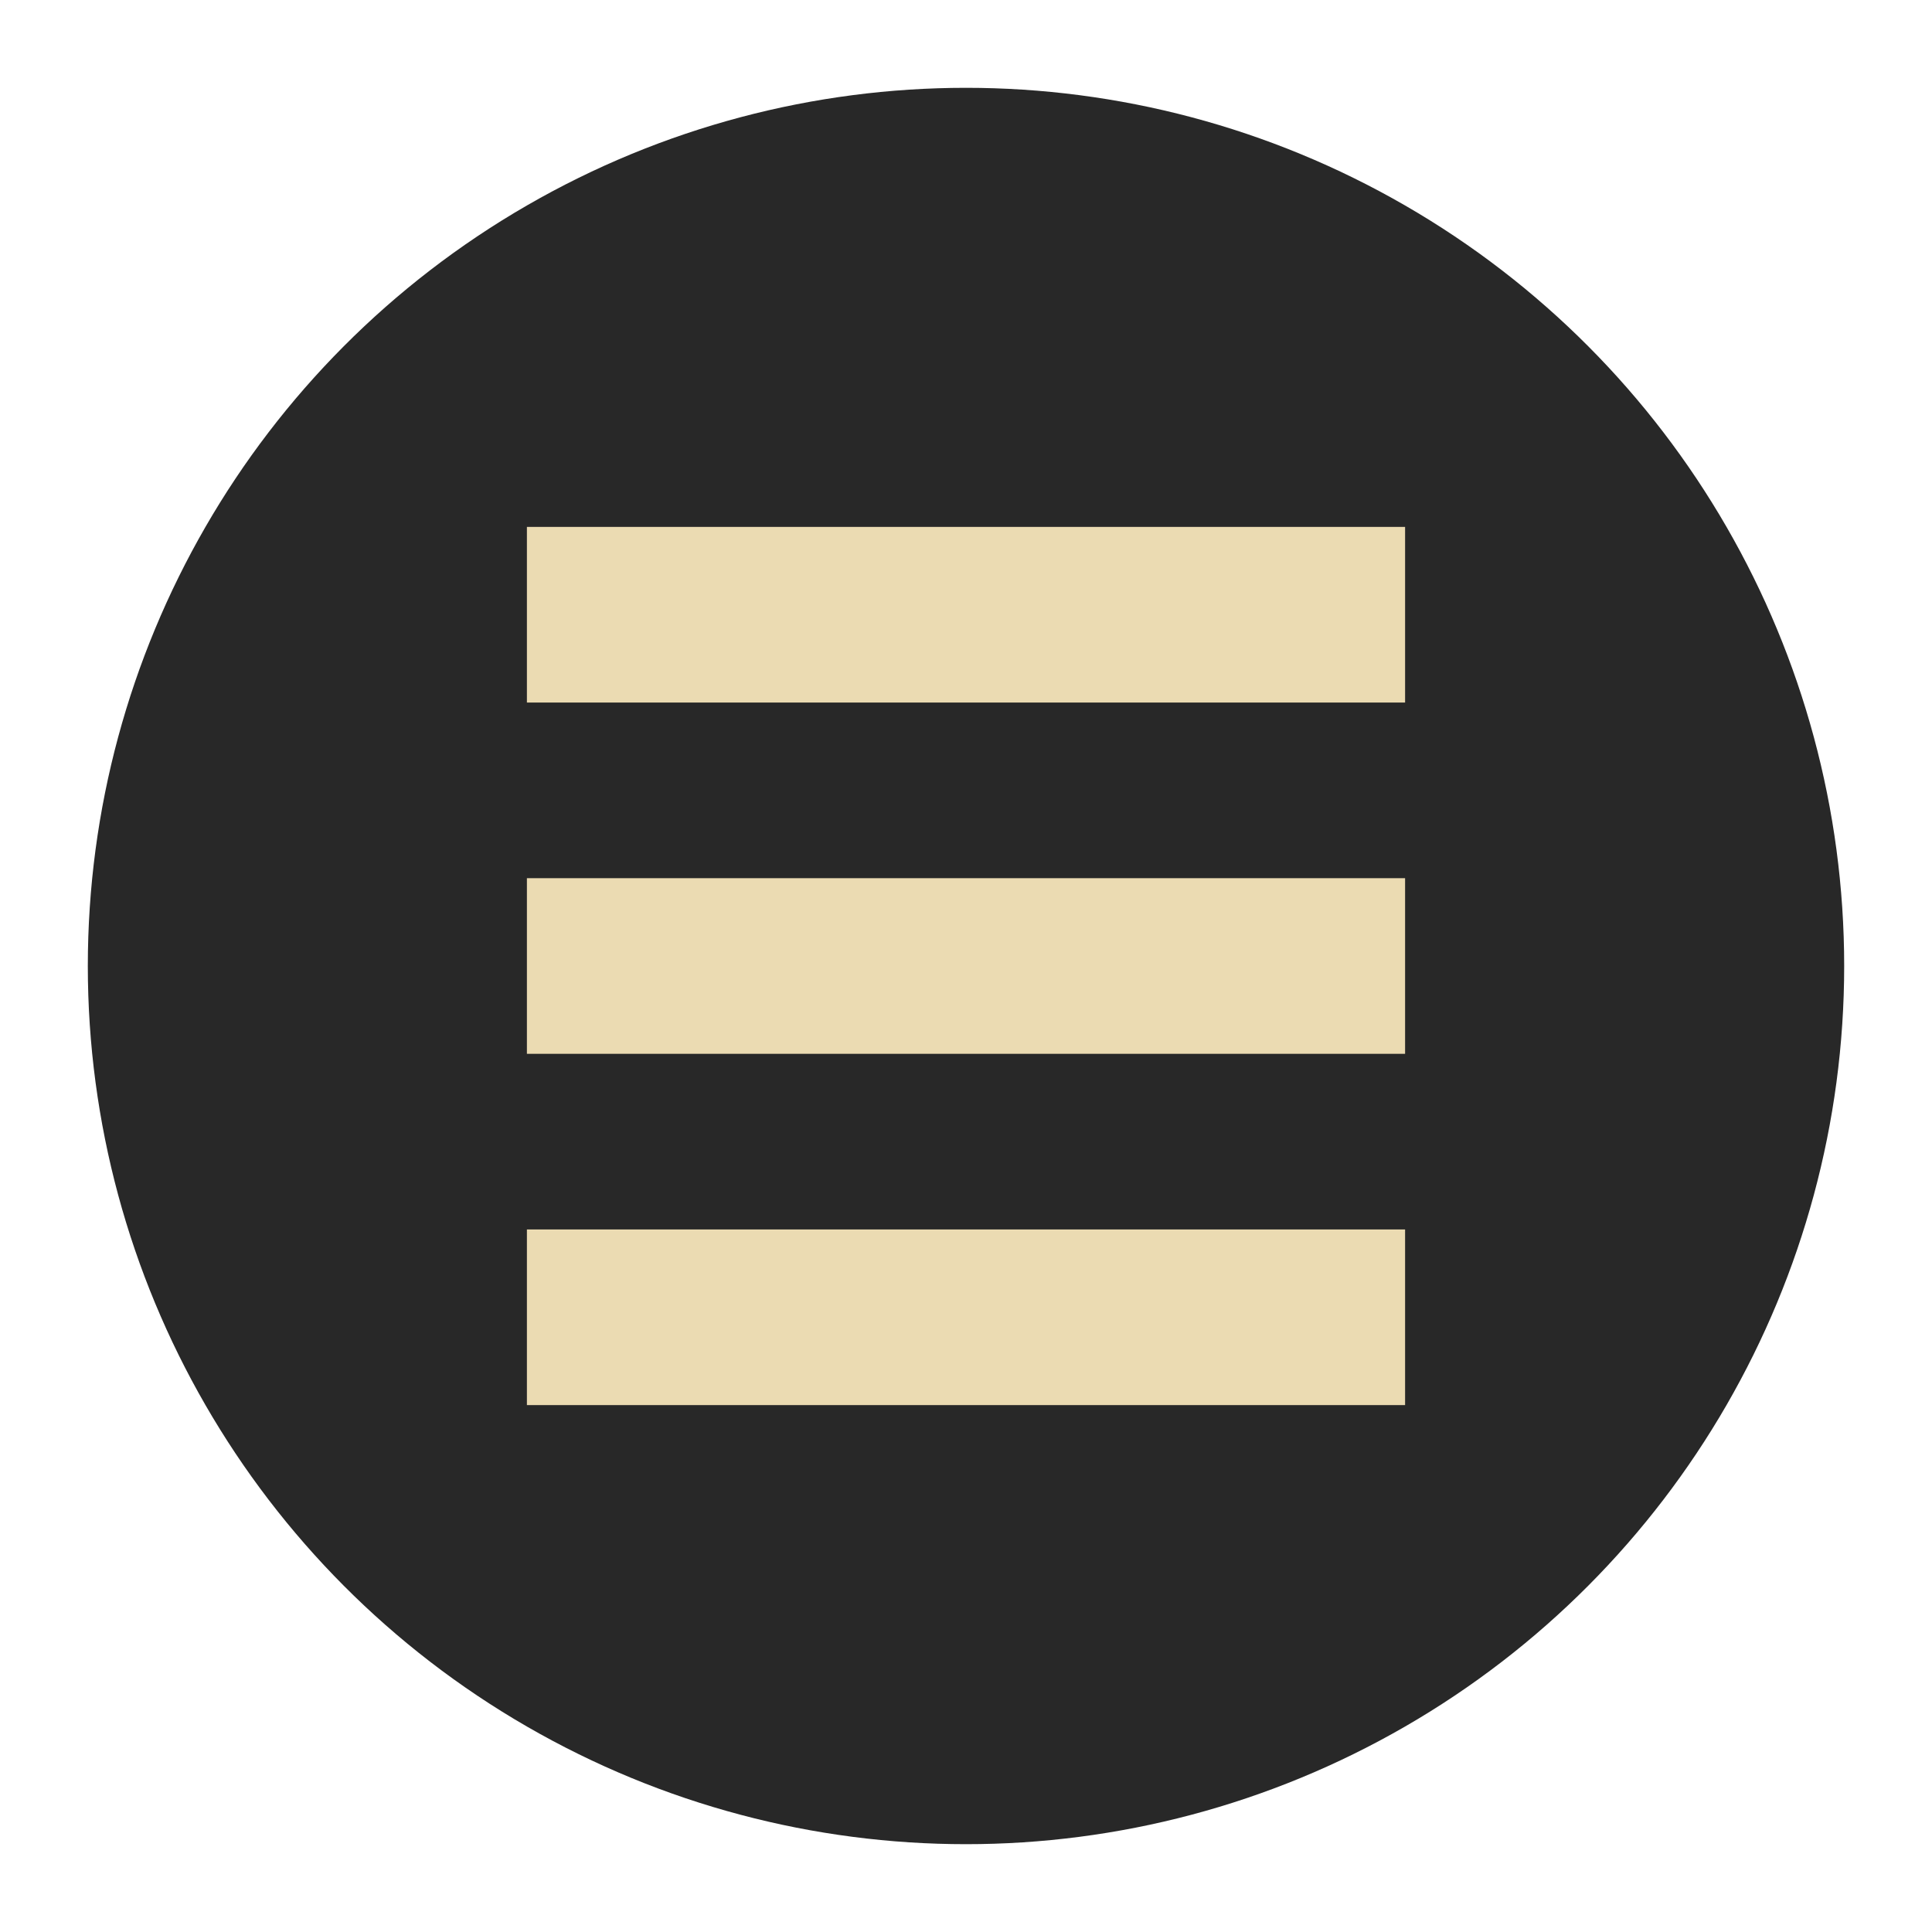
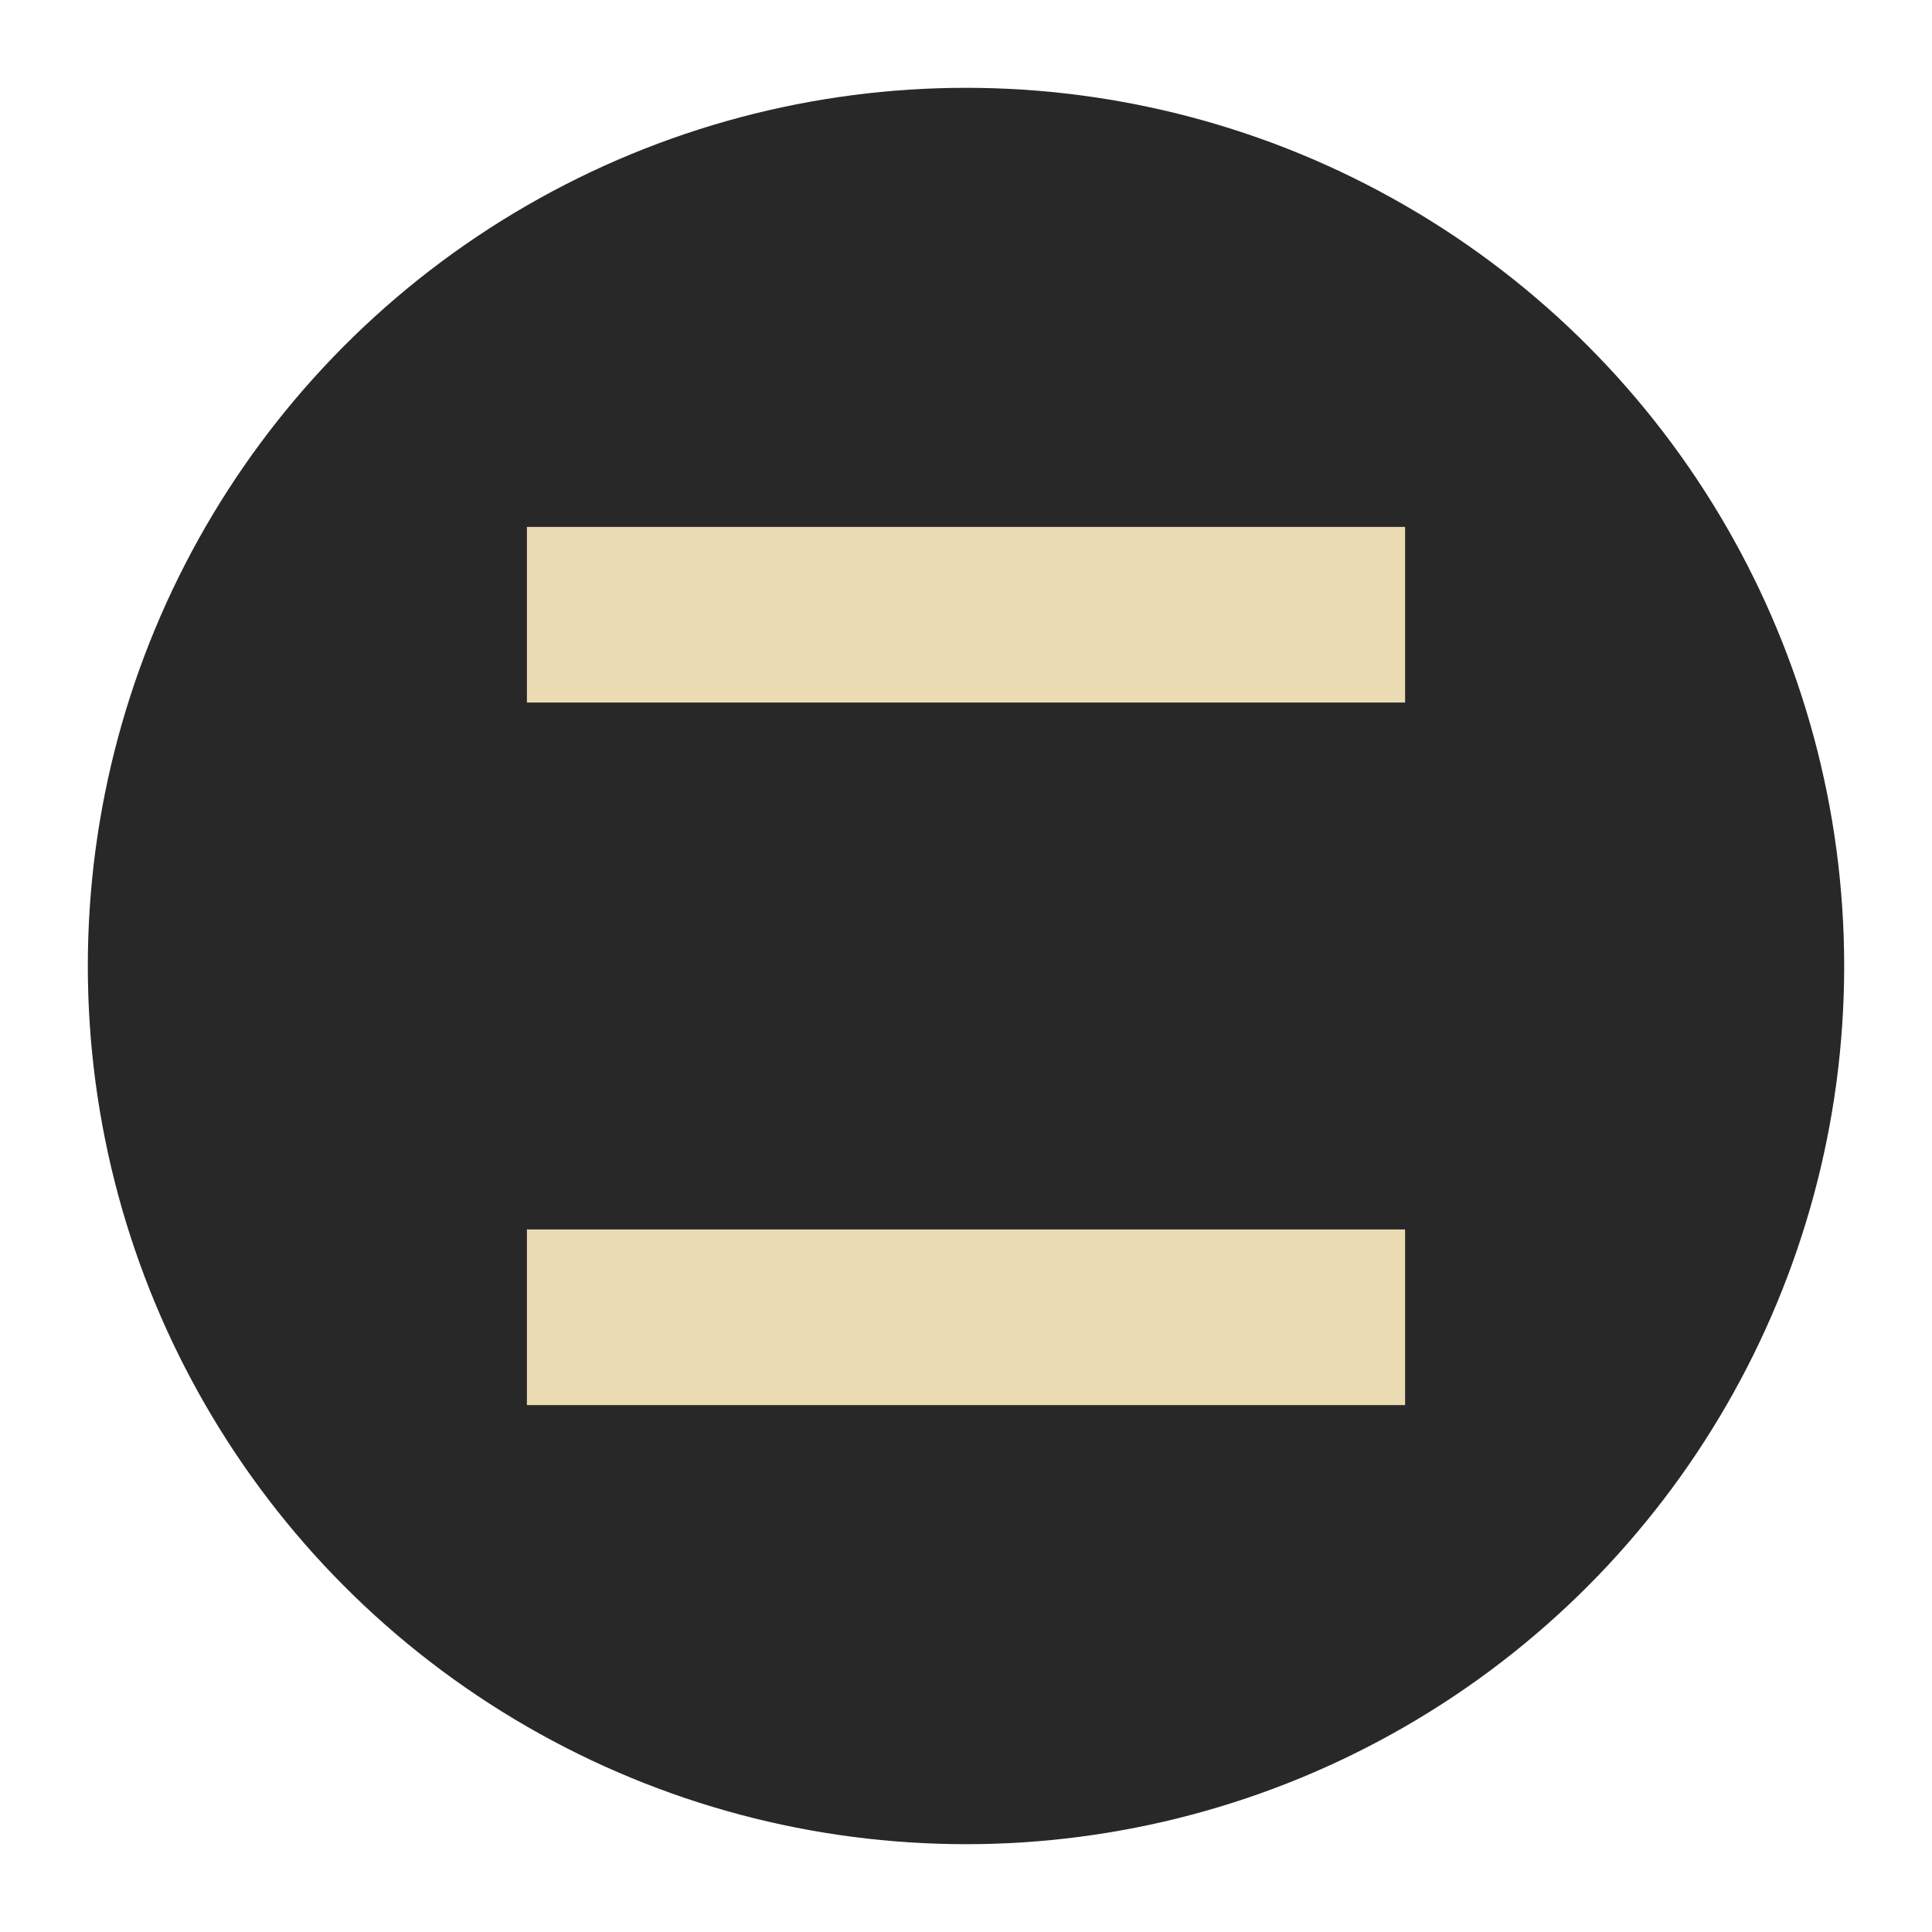
<svg xmlns="http://www.w3.org/2000/svg" width="22" height="22" version="1">
  <g transform="translate(-1,-1)">
    <circle style="fill:#282828" cx="12" cy="12" r="10" />
    <path style="fill:#ebdbb2" d="M 7,7 17,7 17,9 7,9 Z" />
-     <path style="fill:#ebdbb2" d="m 7,11 10,0 0,2 -10,0 z" />
    <path style="fill:#ebdbb2" d="m 7,15 10,0 0,2 -10,0 z" />
  </g>
</svg>